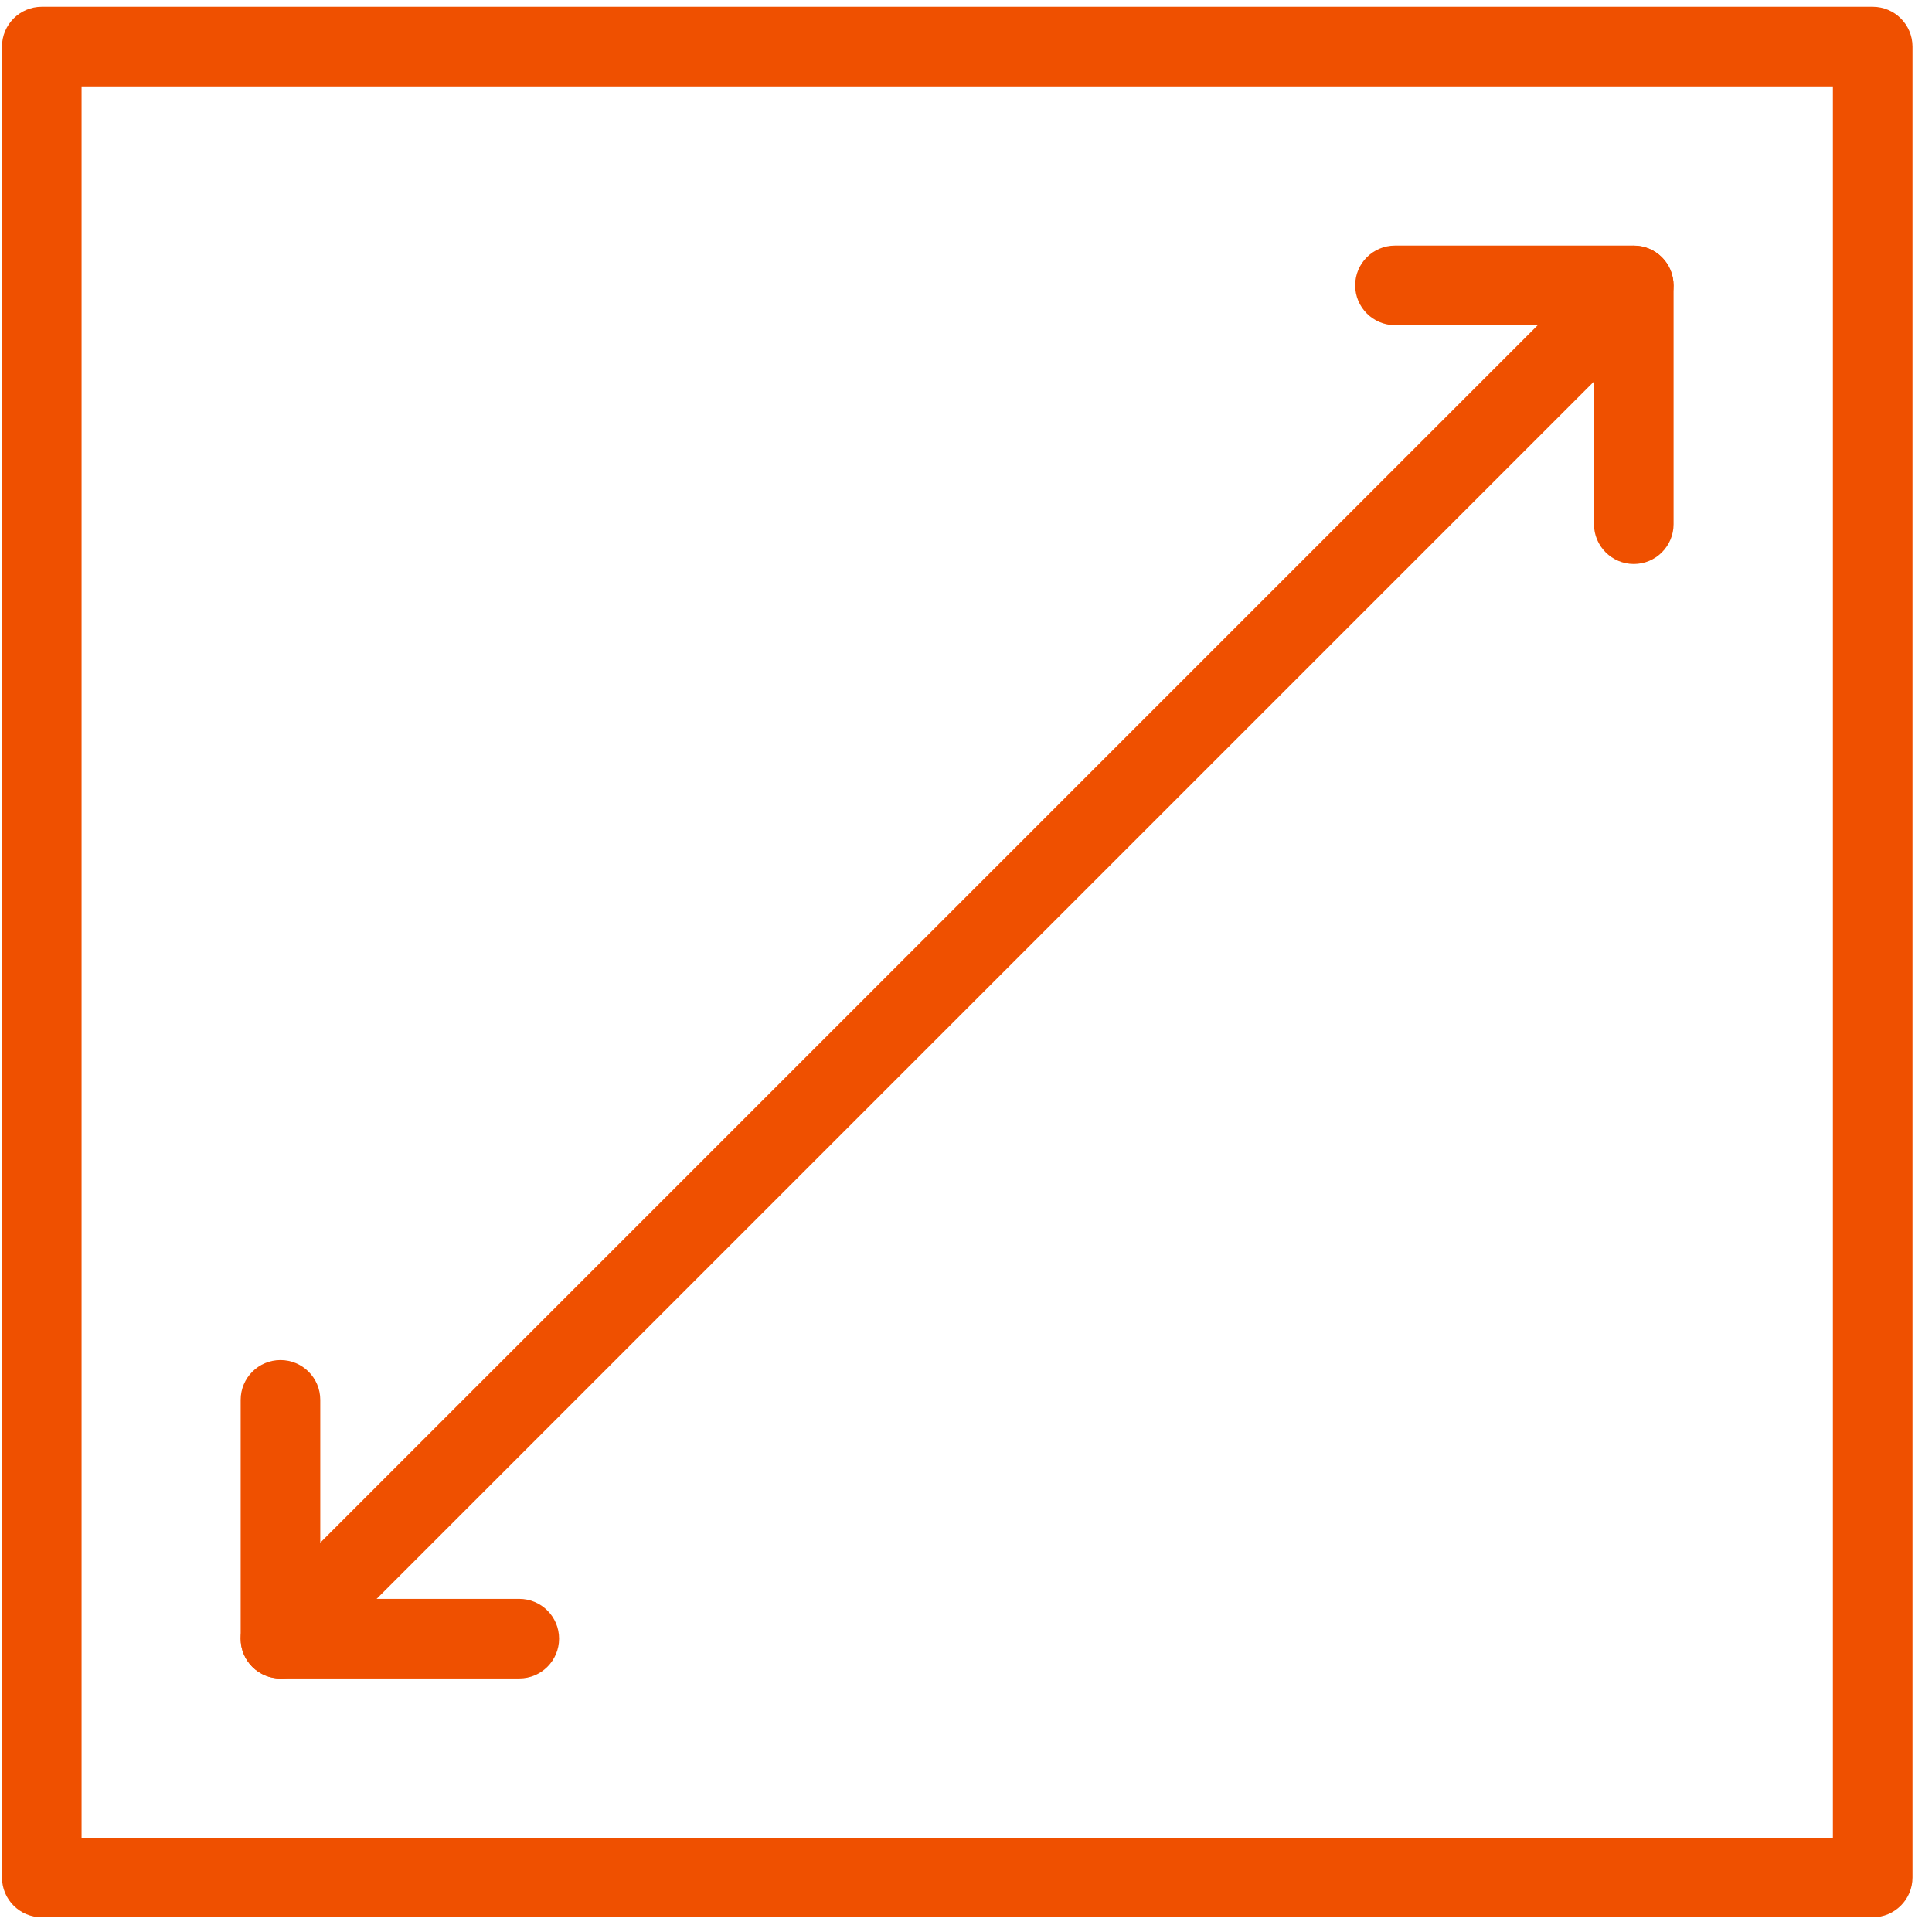
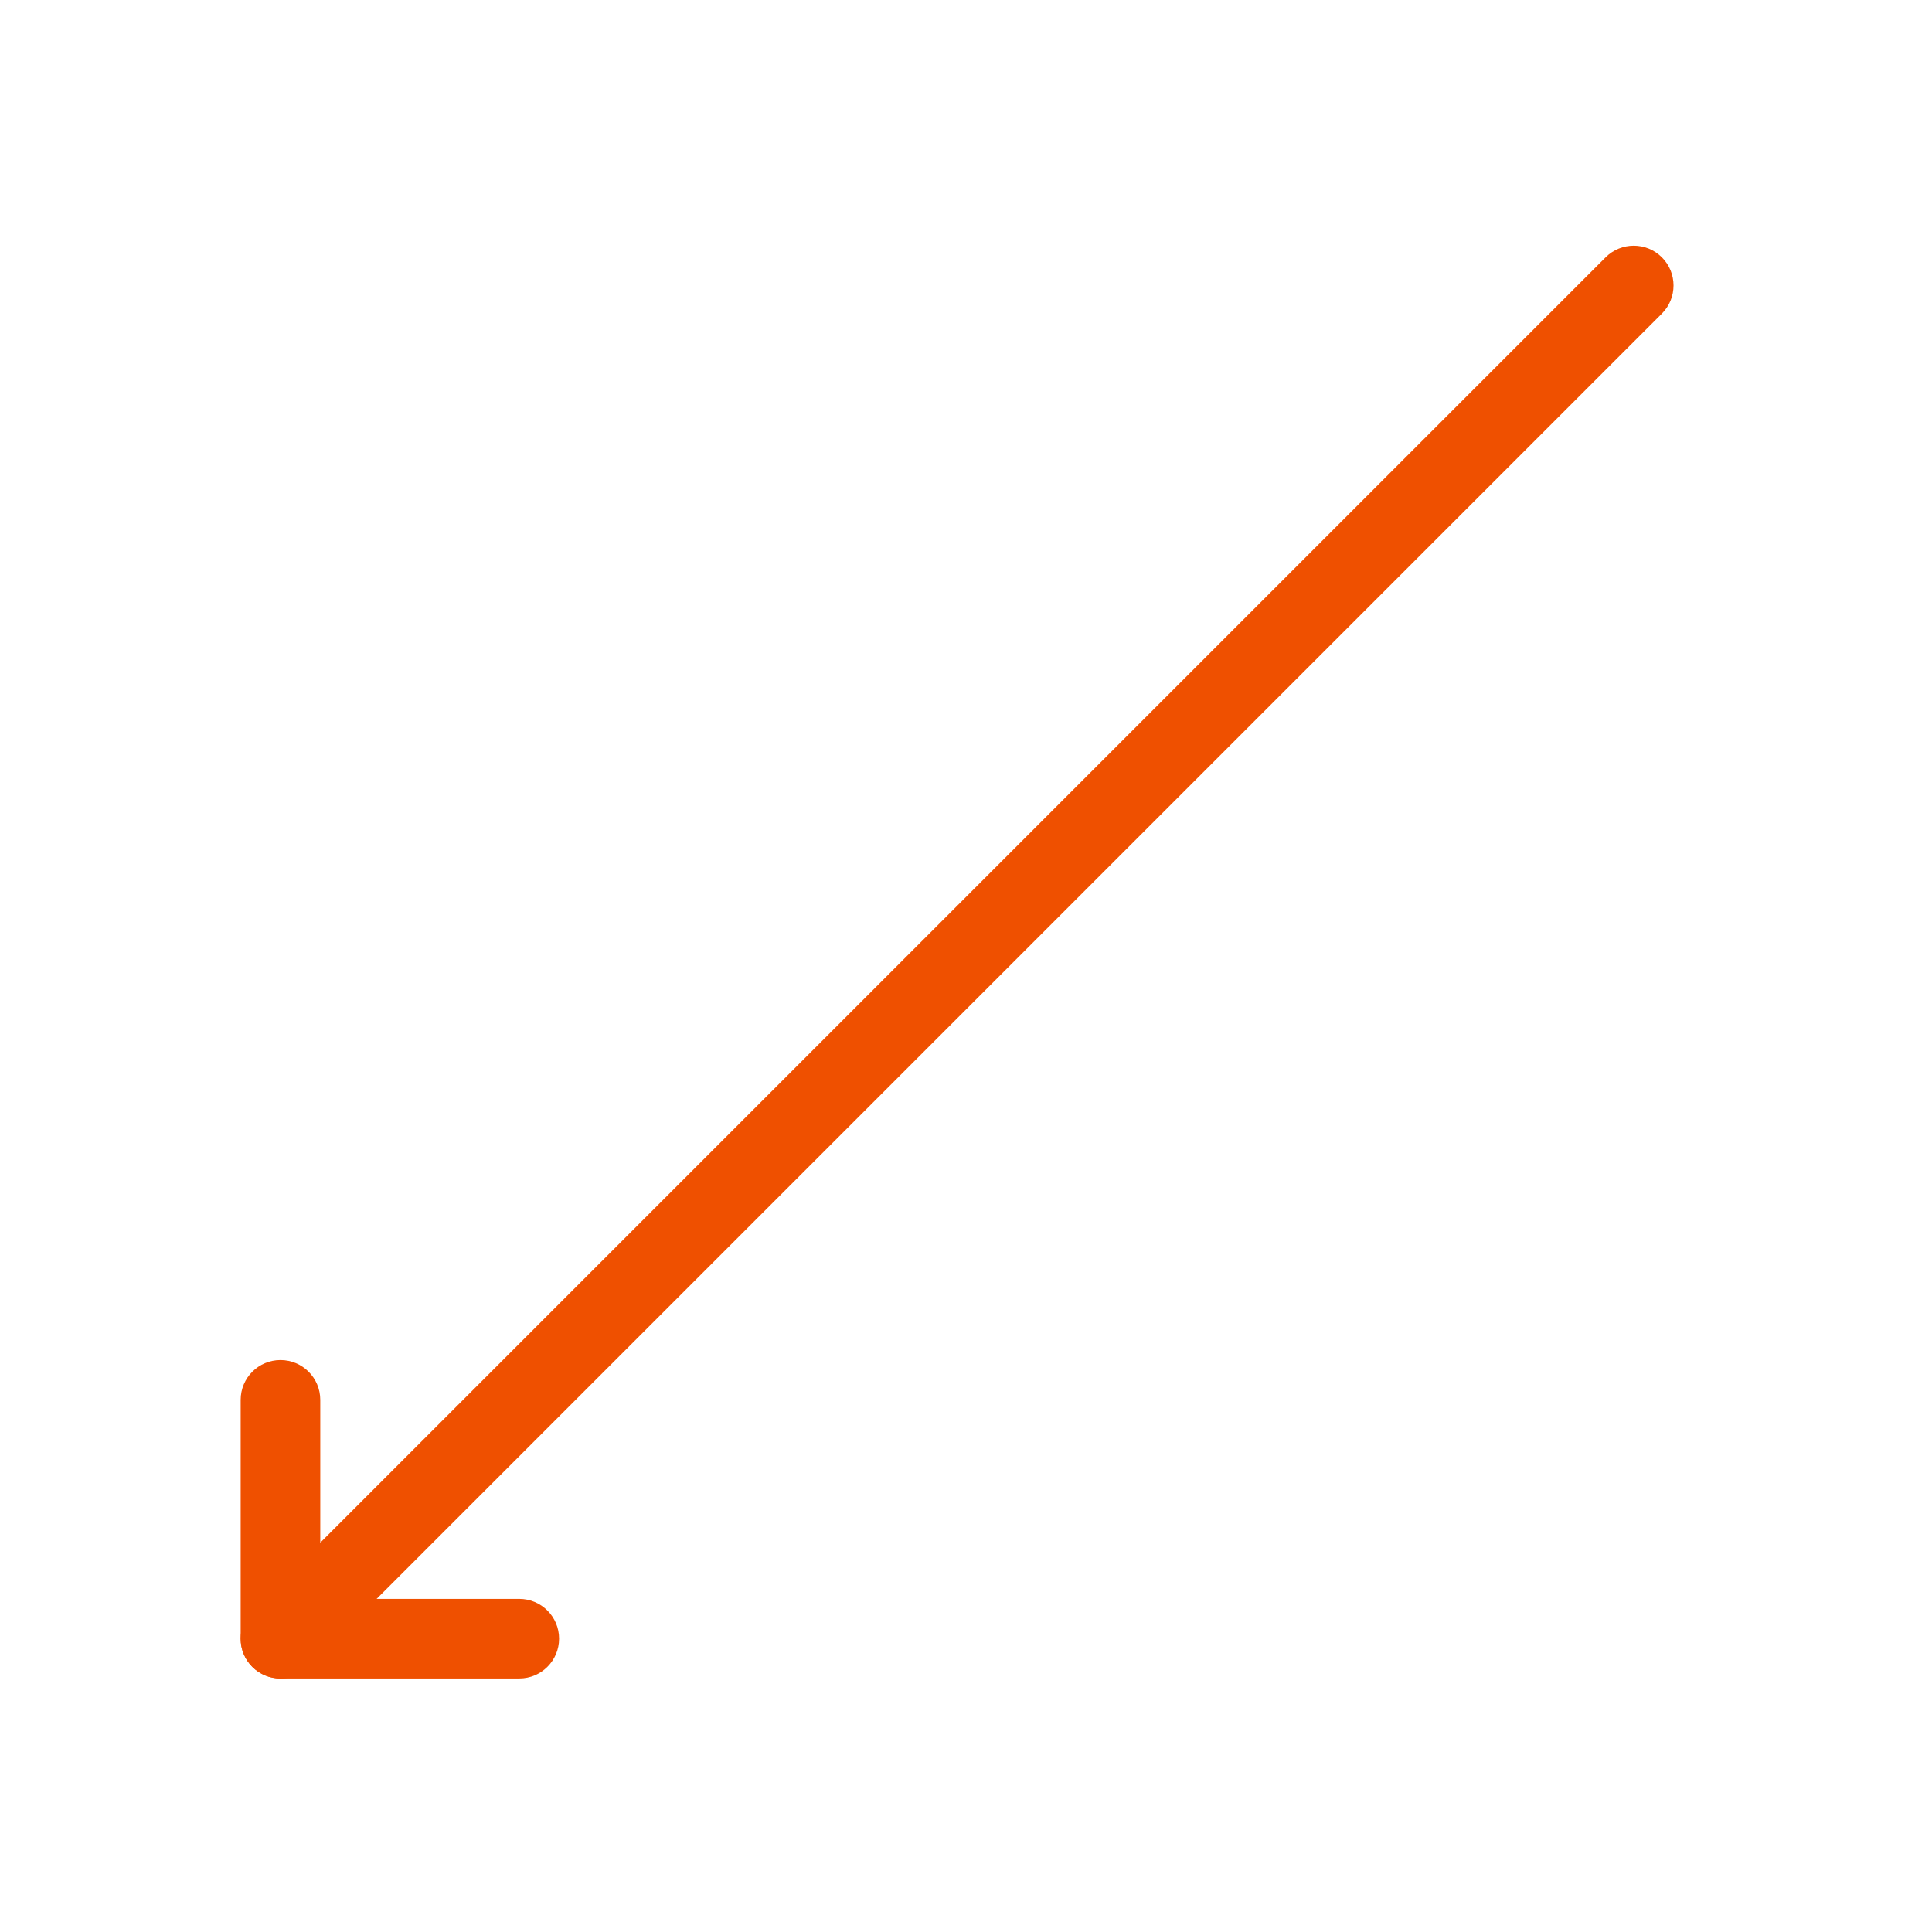
<svg xmlns="http://www.w3.org/2000/svg" width="90" height="90" viewBox="0 0 90 90" fill="none">
  <g clip-path="url(#clip0_131_230)">
-     <path d="M87.238 89.315H1.946C0.922 89.315 0.092 88.485 0.092 87.461V2.17C0.092 1.146 0.922 0.315 1.946 0.315H87.238C88.261 0.315 89.092 1.146 89.092 2.17V87.461C89.092 88.485 88.261 89.315 87.238 89.315ZM3.8 85.607H85.383V4.024H3.8V85.607Z" fill="#EF5000" />
    <path d="M24.19 78.189H13.065C12.042 78.189 11.211 77.358 11.211 76.335V65.21C11.211 64.186 12.042 63.356 13.065 63.356C14.089 63.356 14.919 64.186 14.919 65.21V74.481H24.19C25.214 74.481 26.044 75.311 26.044 76.335C26.044 77.358 25.214 78.189 24.19 78.189Z" fill="#EF5000" />
-     <path d="M76.108 26.272C75.085 26.272 74.254 25.441 74.254 24.418V15.147H64.983C63.96 15.147 63.129 14.316 63.129 13.293C63.129 12.269 63.96 11.439 64.983 11.439H76.108C77.132 11.439 77.962 12.269 77.962 13.293V24.418C77.962 25.441 77.132 26.272 76.108 26.272Z" fill="#EF5000" />
    <path d="M13.066 78.192C12.591 78.192 12.117 78.011 11.753 77.651C11.03 76.928 11.03 75.752 11.753 75.029L74.795 11.987C75.518 11.264 76.694 11.264 77.417 11.987C78.14 12.71 78.14 13.886 77.417 14.609L14.375 77.651C14.015 78.011 13.541 78.192 13.066 78.192Z" fill="#EF5000" />
  </g>
  <defs>
    <clipPath id="clip0_131_230">
      <rect width="89" height="89" fill="white" transform="translate(0.086 0.312)" />
    </clipPath>
  </defs>
</svg>